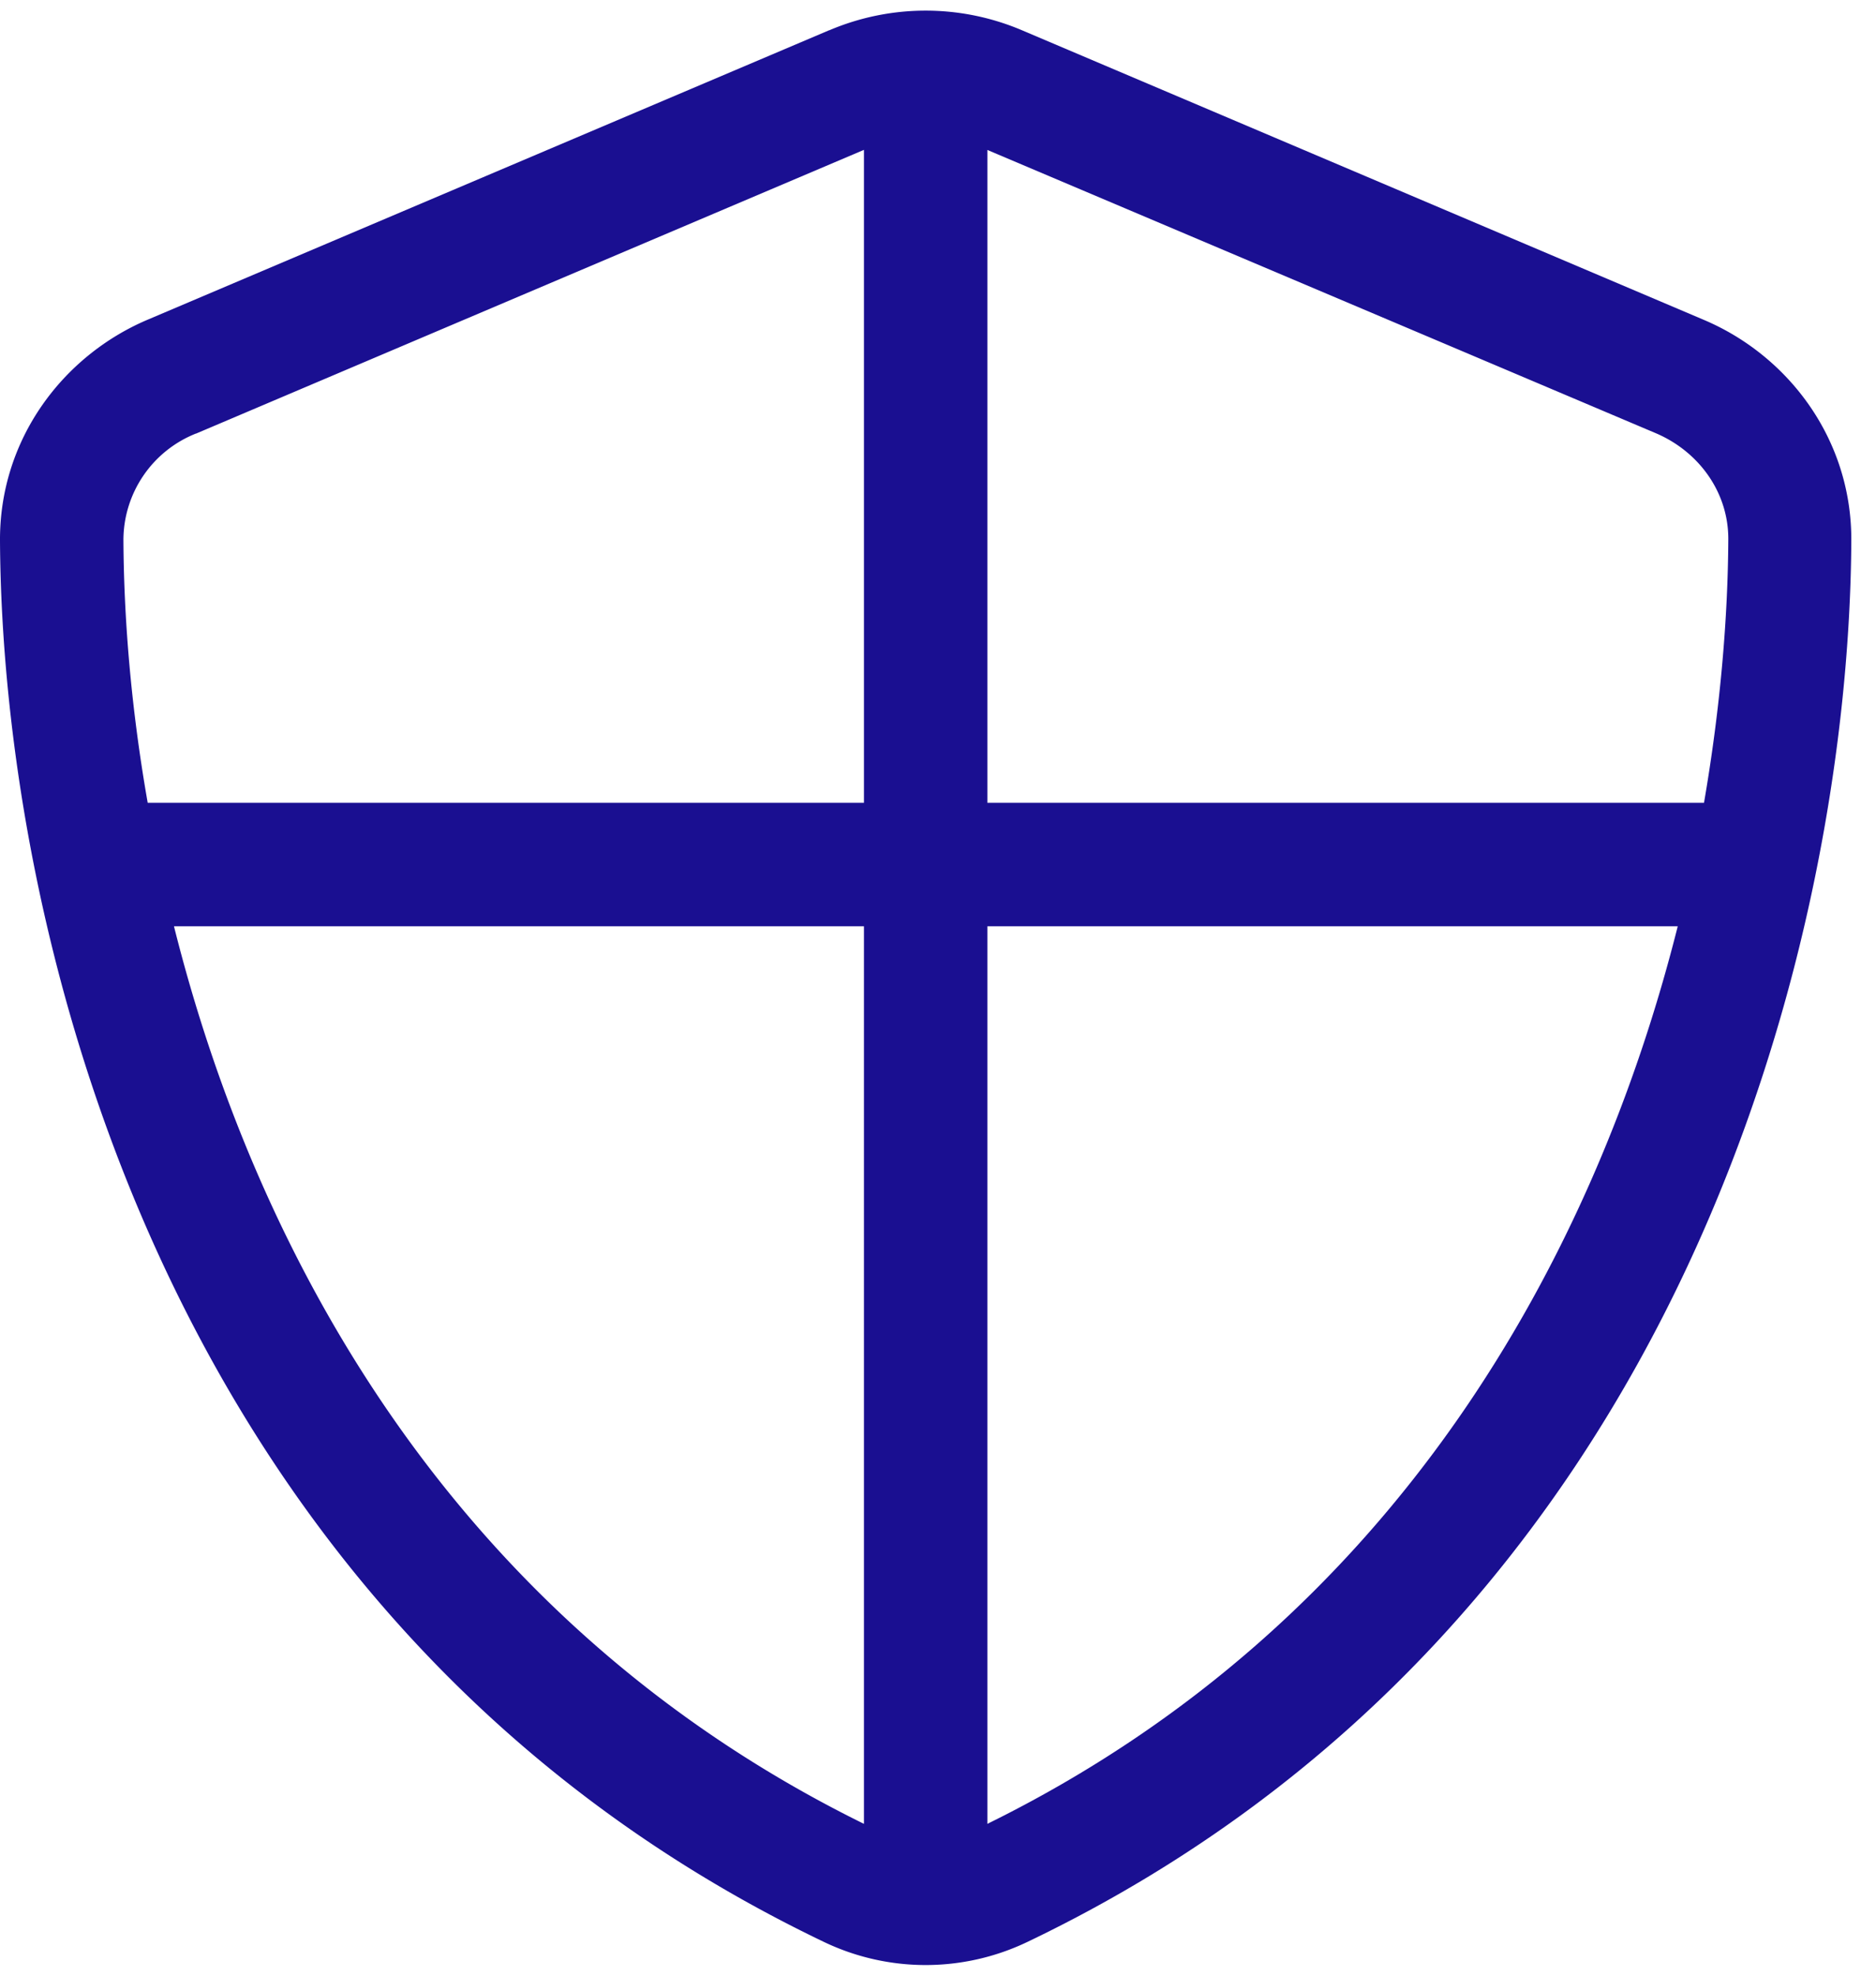
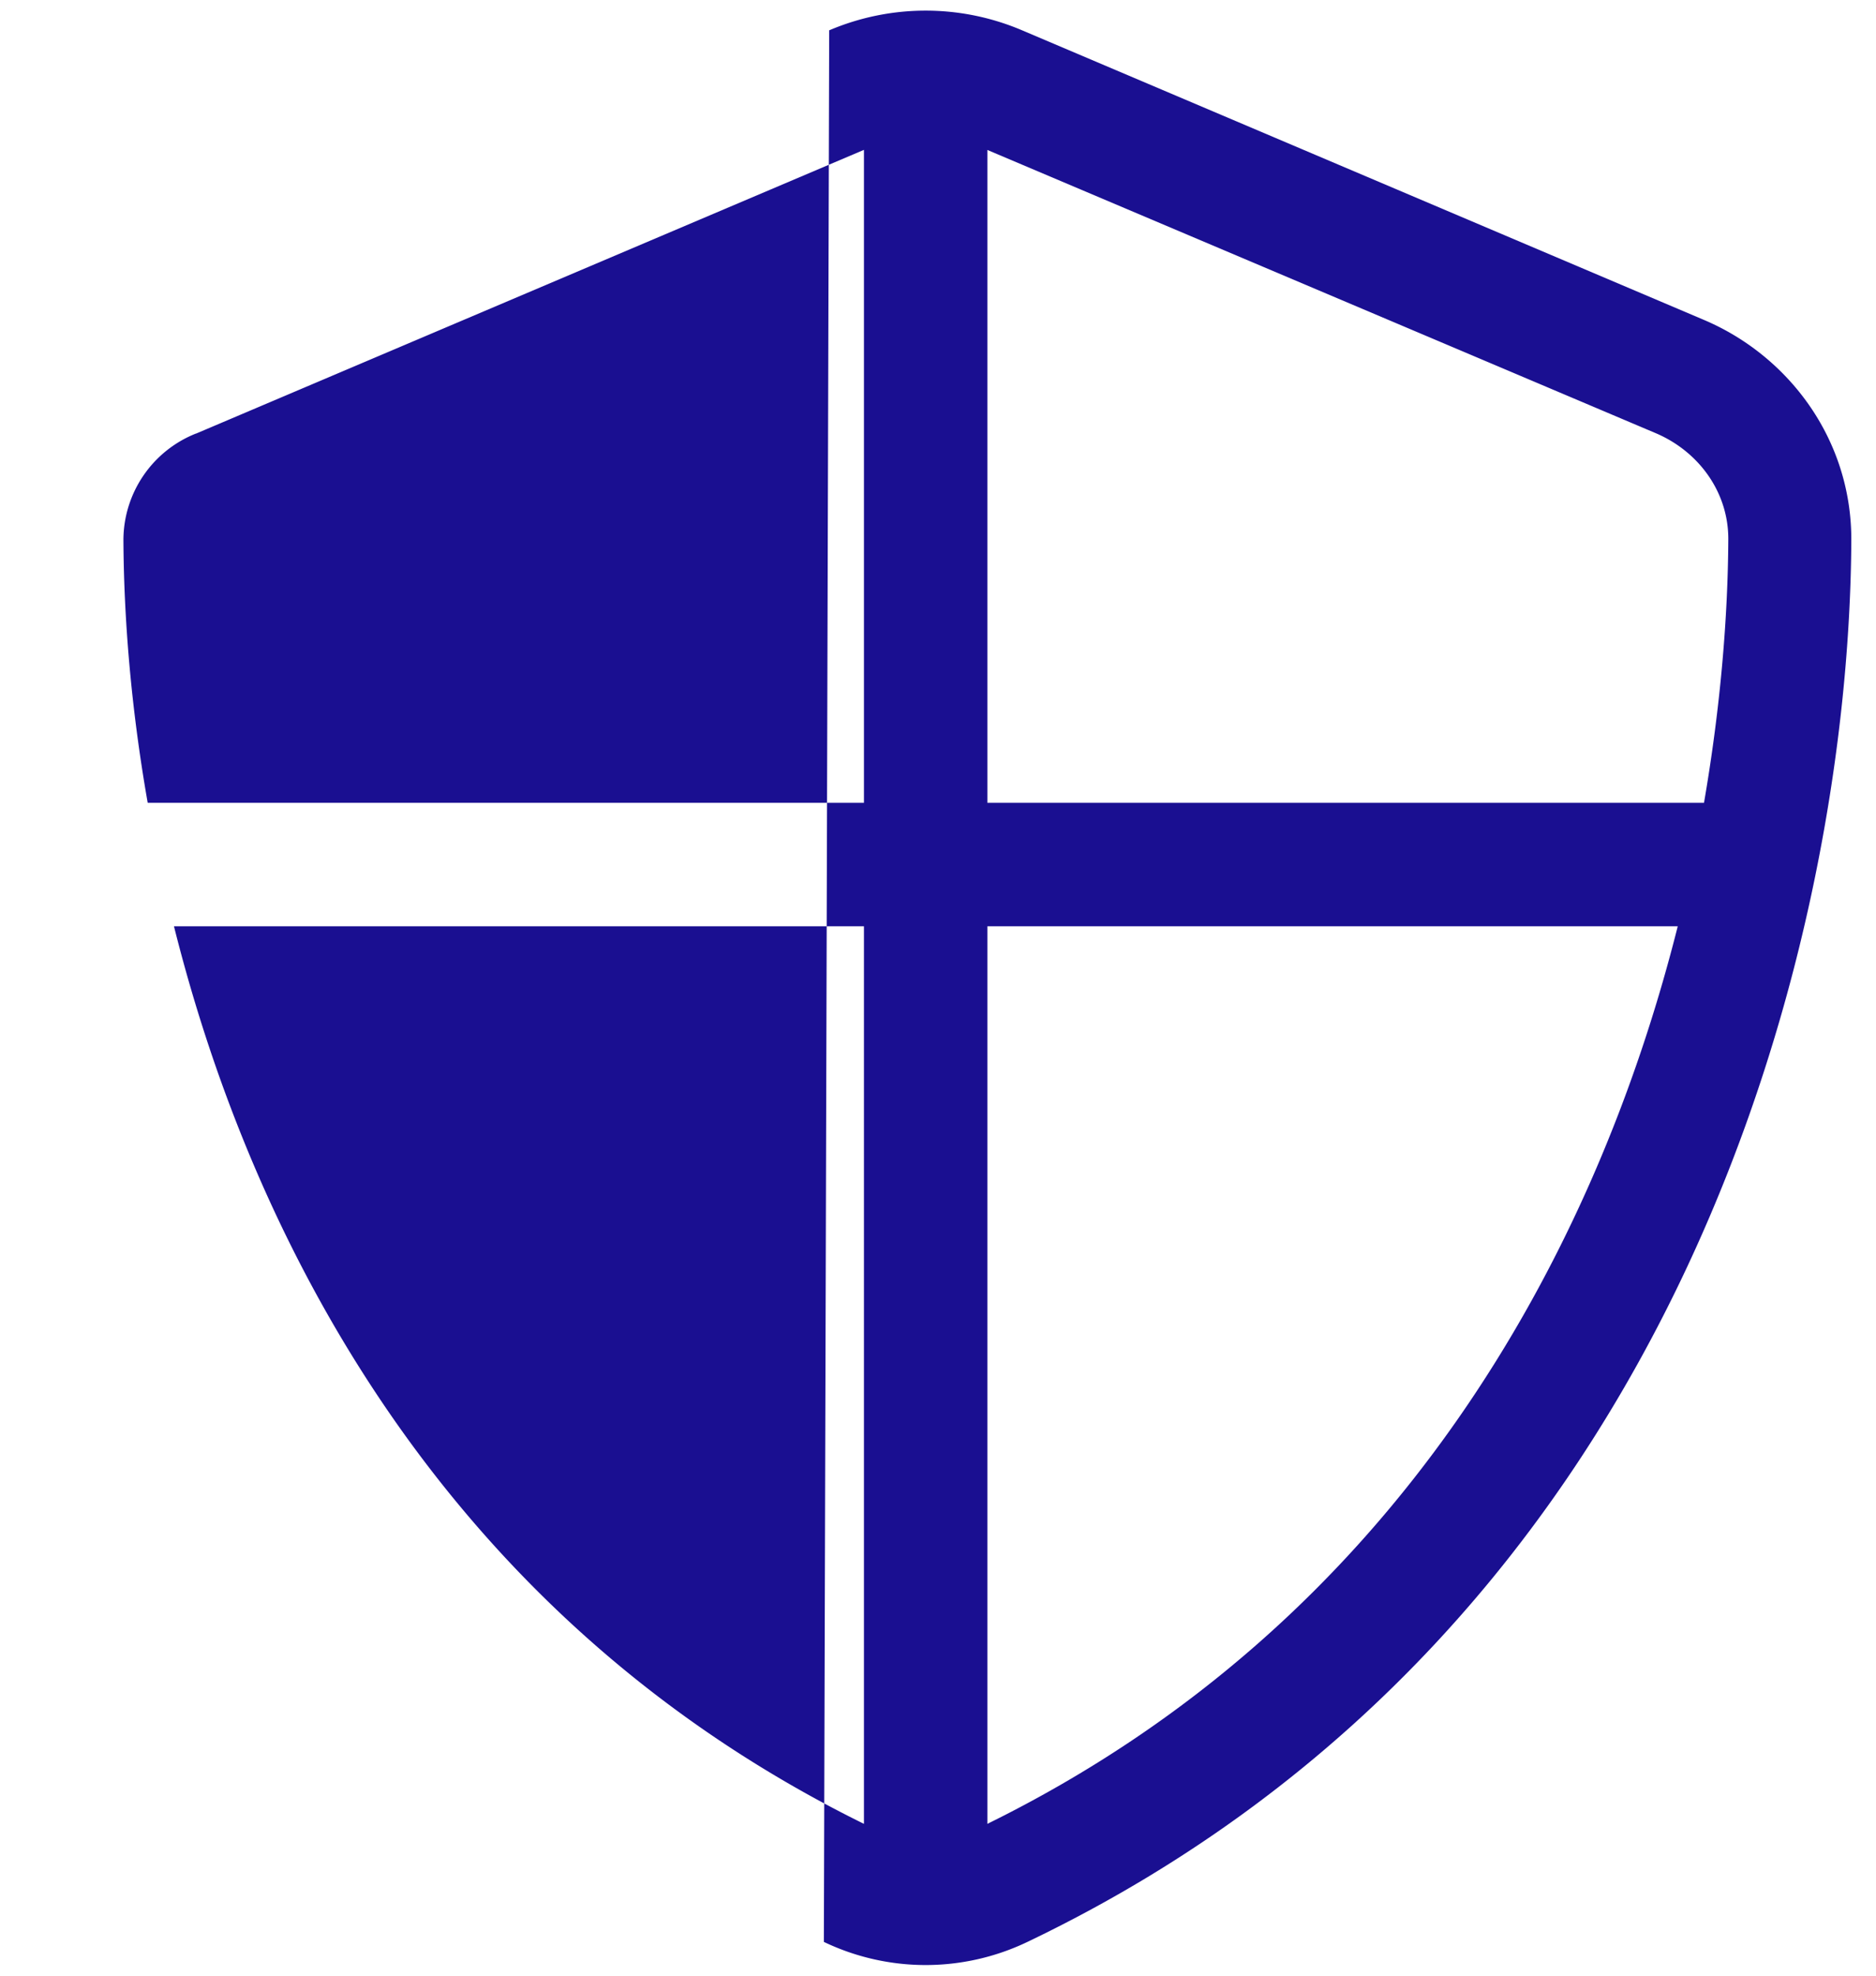
<svg xmlns="http://www.w3.org/2000/svg" width="19" height="20" fill="none">
-   <path d="M1.984 4.389a1.163 1.163 0 0 0-.734 1.074c.004.781.074 1.687.246 2.664H8.75v-6.61L1.984 4.39Zm-.222 4.988c.828 3.305 2.82 7.035 6.988 9.086V9.377H1.762Zm8.238 0v9.086c4.168-2.05 6.16-5.781 6.992-9.086H10Zm7.258-1.25c.168-.973.242-1.883.246-2.664.004-.473-.293-.89-.735-1.078L10 1.518v6.609h7.258ZM8.398.307a2.493 2.493 0 0 1 1.954 0l6.902 2.93c.86.363 1.5 1.21 1.496 2.234-.02 3.875-1.613 10.965-8.344 14.187a2.386 2.386 0 0 1-2.062 0C1.614 16.435.02 9.346 0 5.471-.004 4.447.637 3.6 1.496 3.236L8.398.306Z" fill="#1A0F91" />
+   <path d="M1.984 4.389a1.163 1.163 0 0 0-.734 1.074c.004.781.074 1.687.246 2.664H8.75v-6.61L1.984 4.39Zm-.222 4.988c.828 3.305 2.82 7.035 6.988 9.086V9.377H1.762Zm8.238 0v9.086c4.168-2.05 6.16-5.781 6.992-9.086H10Zm7.258-1.25c.168-.973.242-1.883.246-2.664.004-.473-.293-.89-.735-1.078L10 1.518v6.609h7.258ZM8.398.307a2.493 2.493 0 0 1 1.954 0l6.902 2.93c.86.363 1.5 1.21 1.496 2.234-.02 3.875-1.613 10.965-8.344 14.187a2.386 2.386 0 0 1-2.062 0L8.398.306Z" fill="#1A0F91" />
</svg>